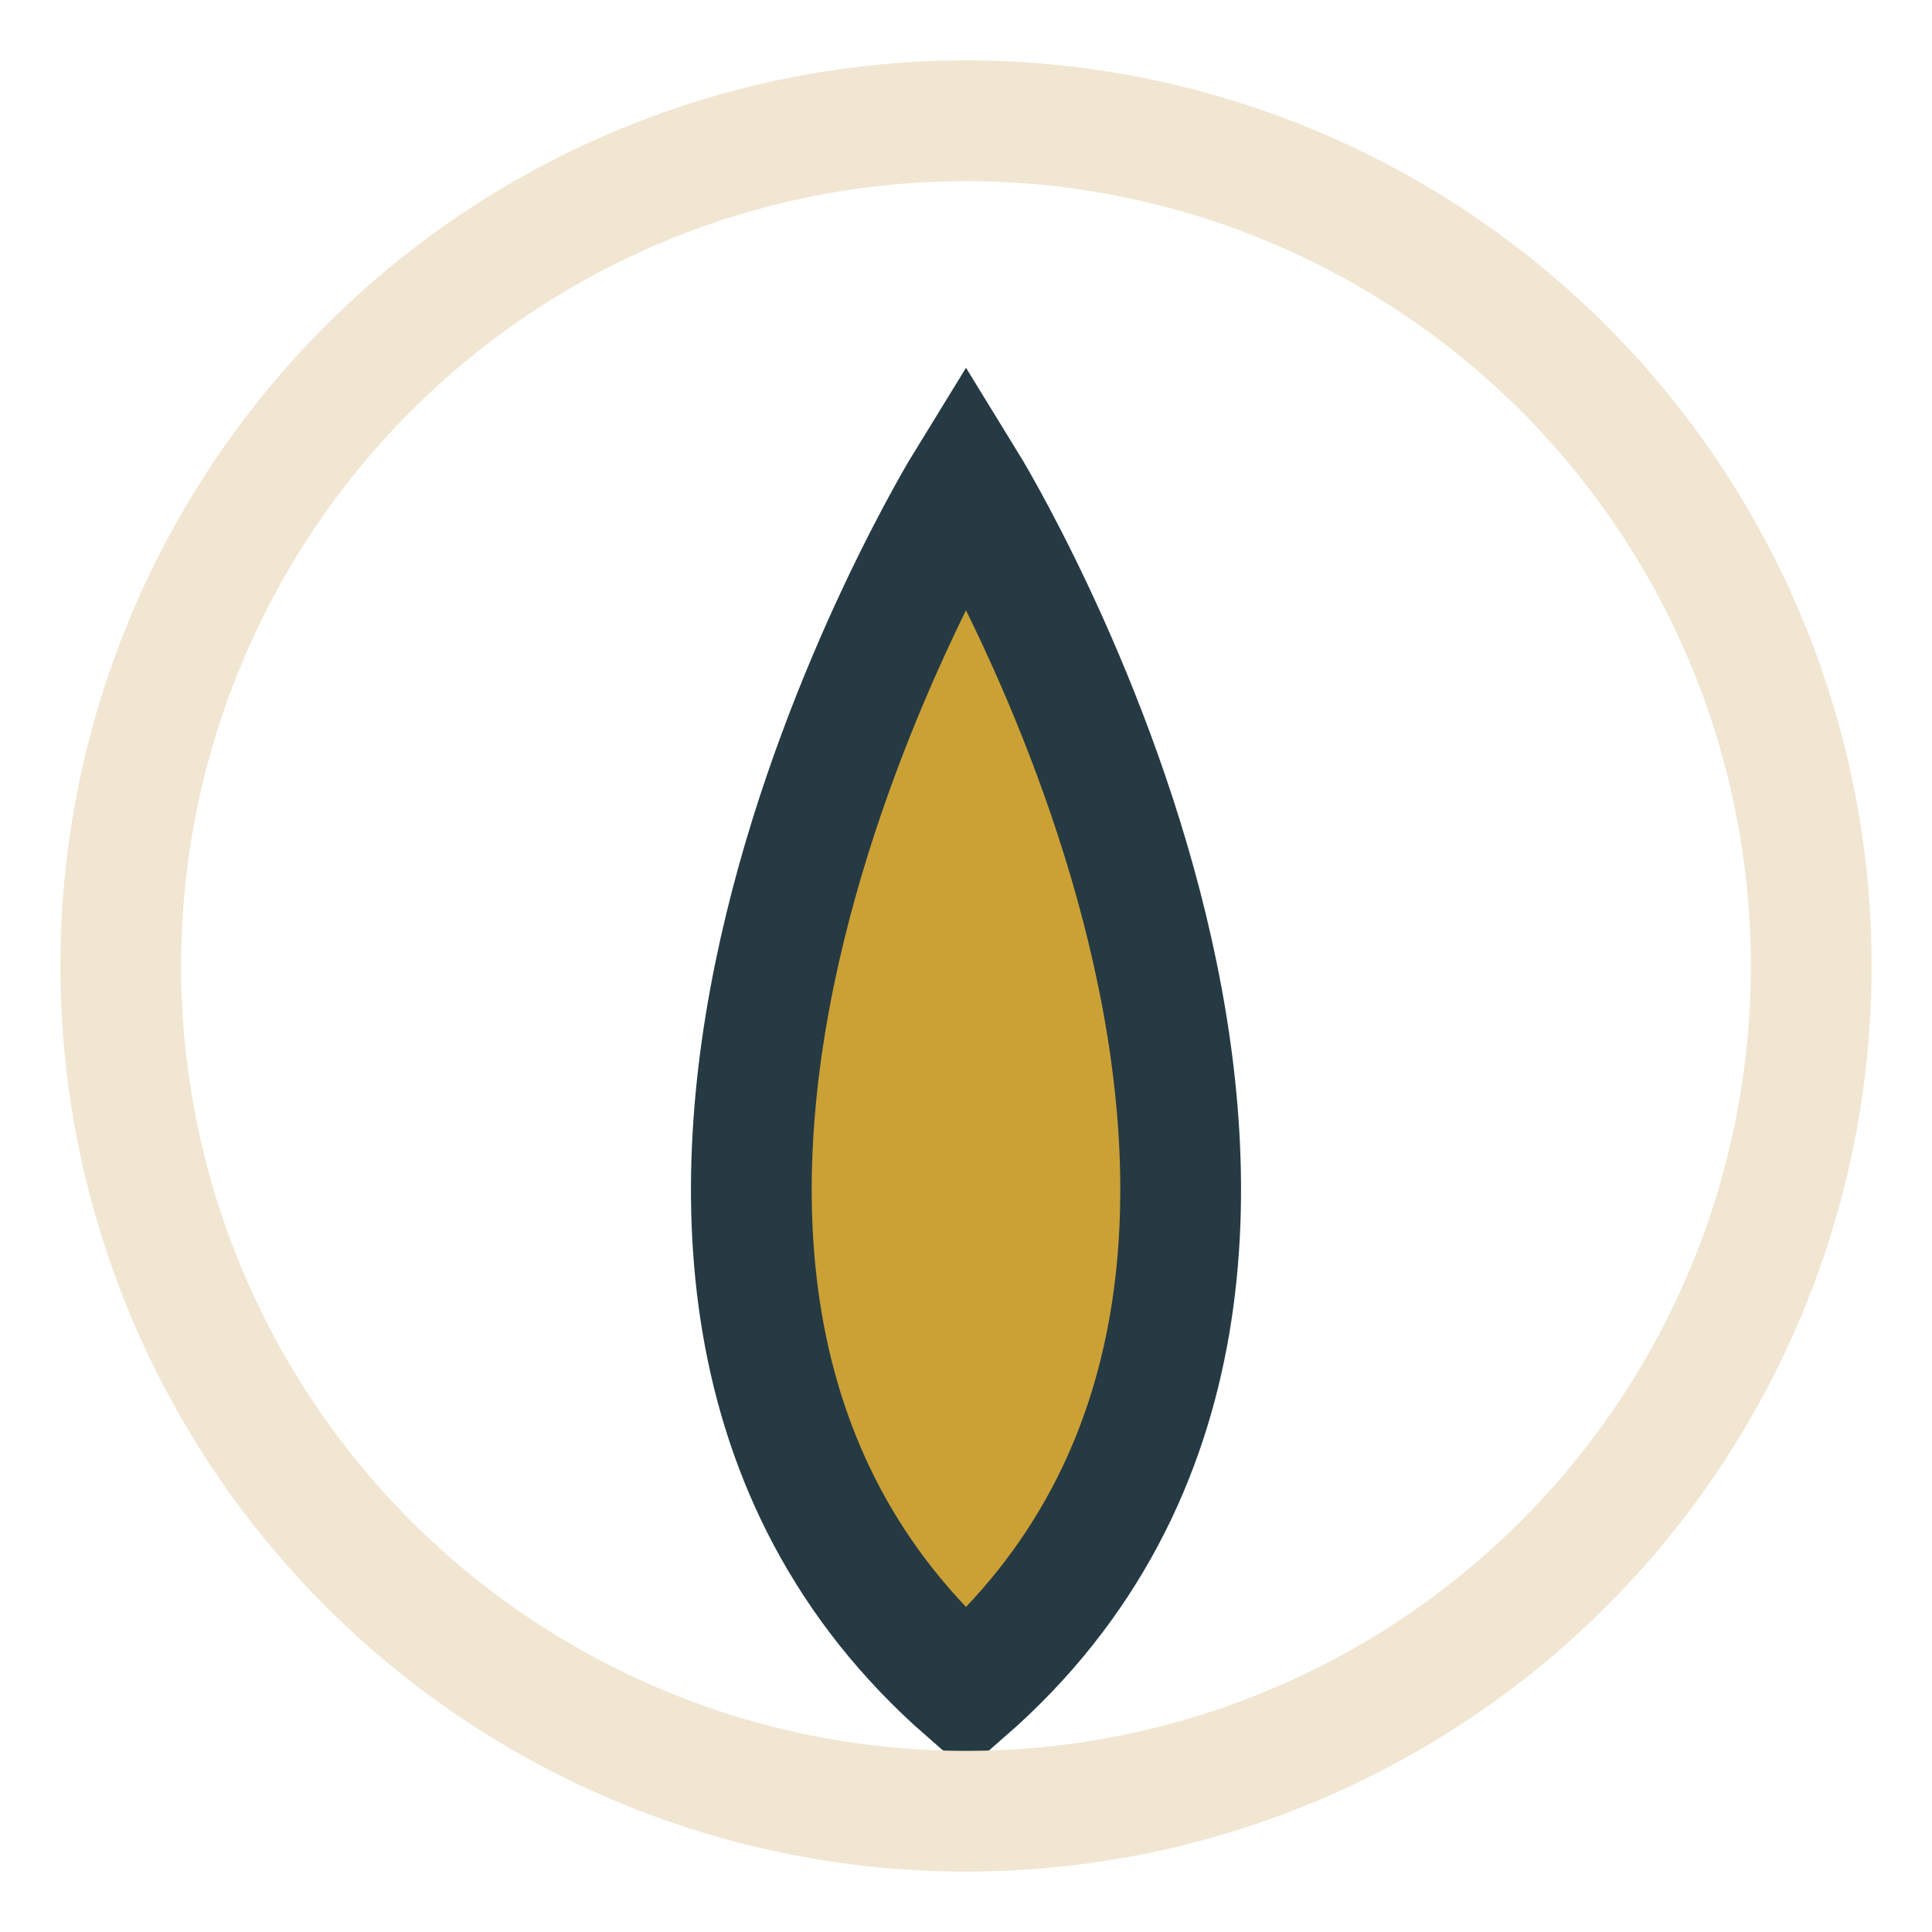
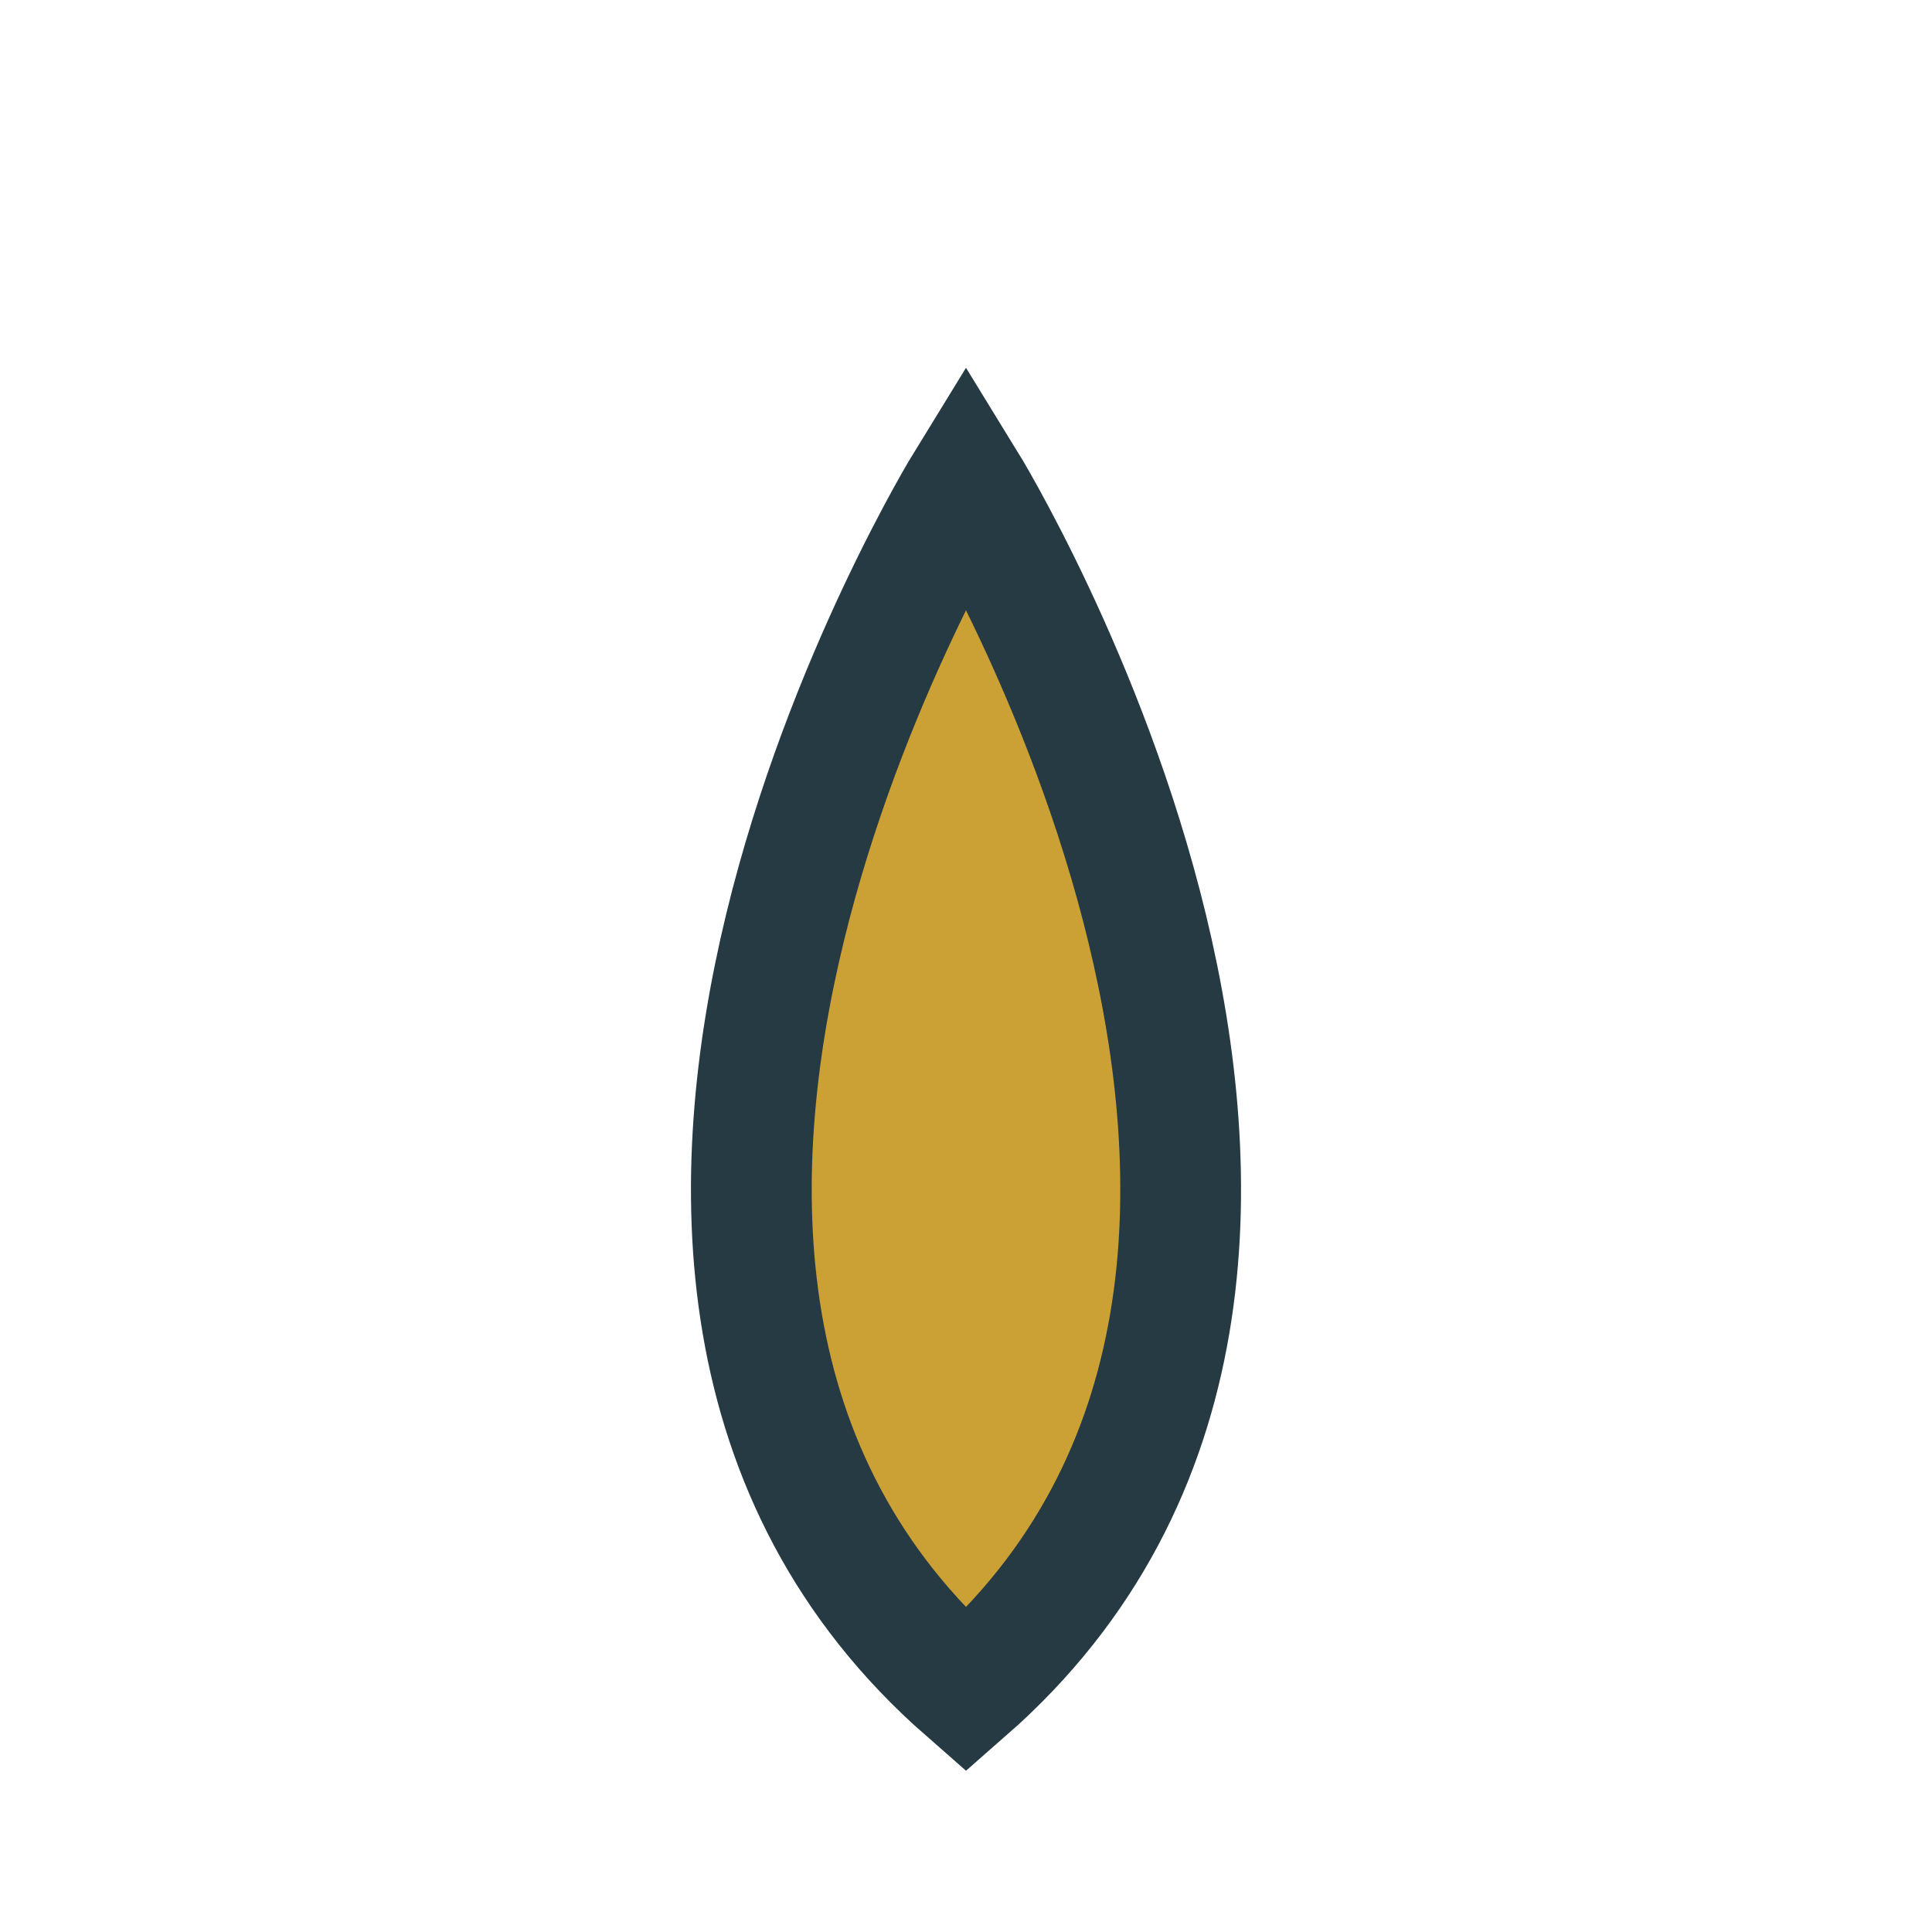
<svg xmlns="http://www.w3.org/2000/svg" width="32" height="32" viewBox="0 0 32 32">
  <path d="M16 28c-8-7 0-20 0-20s8 13 0 20z" fill="#CBA135" stroke="#253A43" stroke-width="2" />
-   <circle cx="16" cy="16" r="14" fill="none" stroke="#F1E6D2" stroke-width="2" />
</svg>